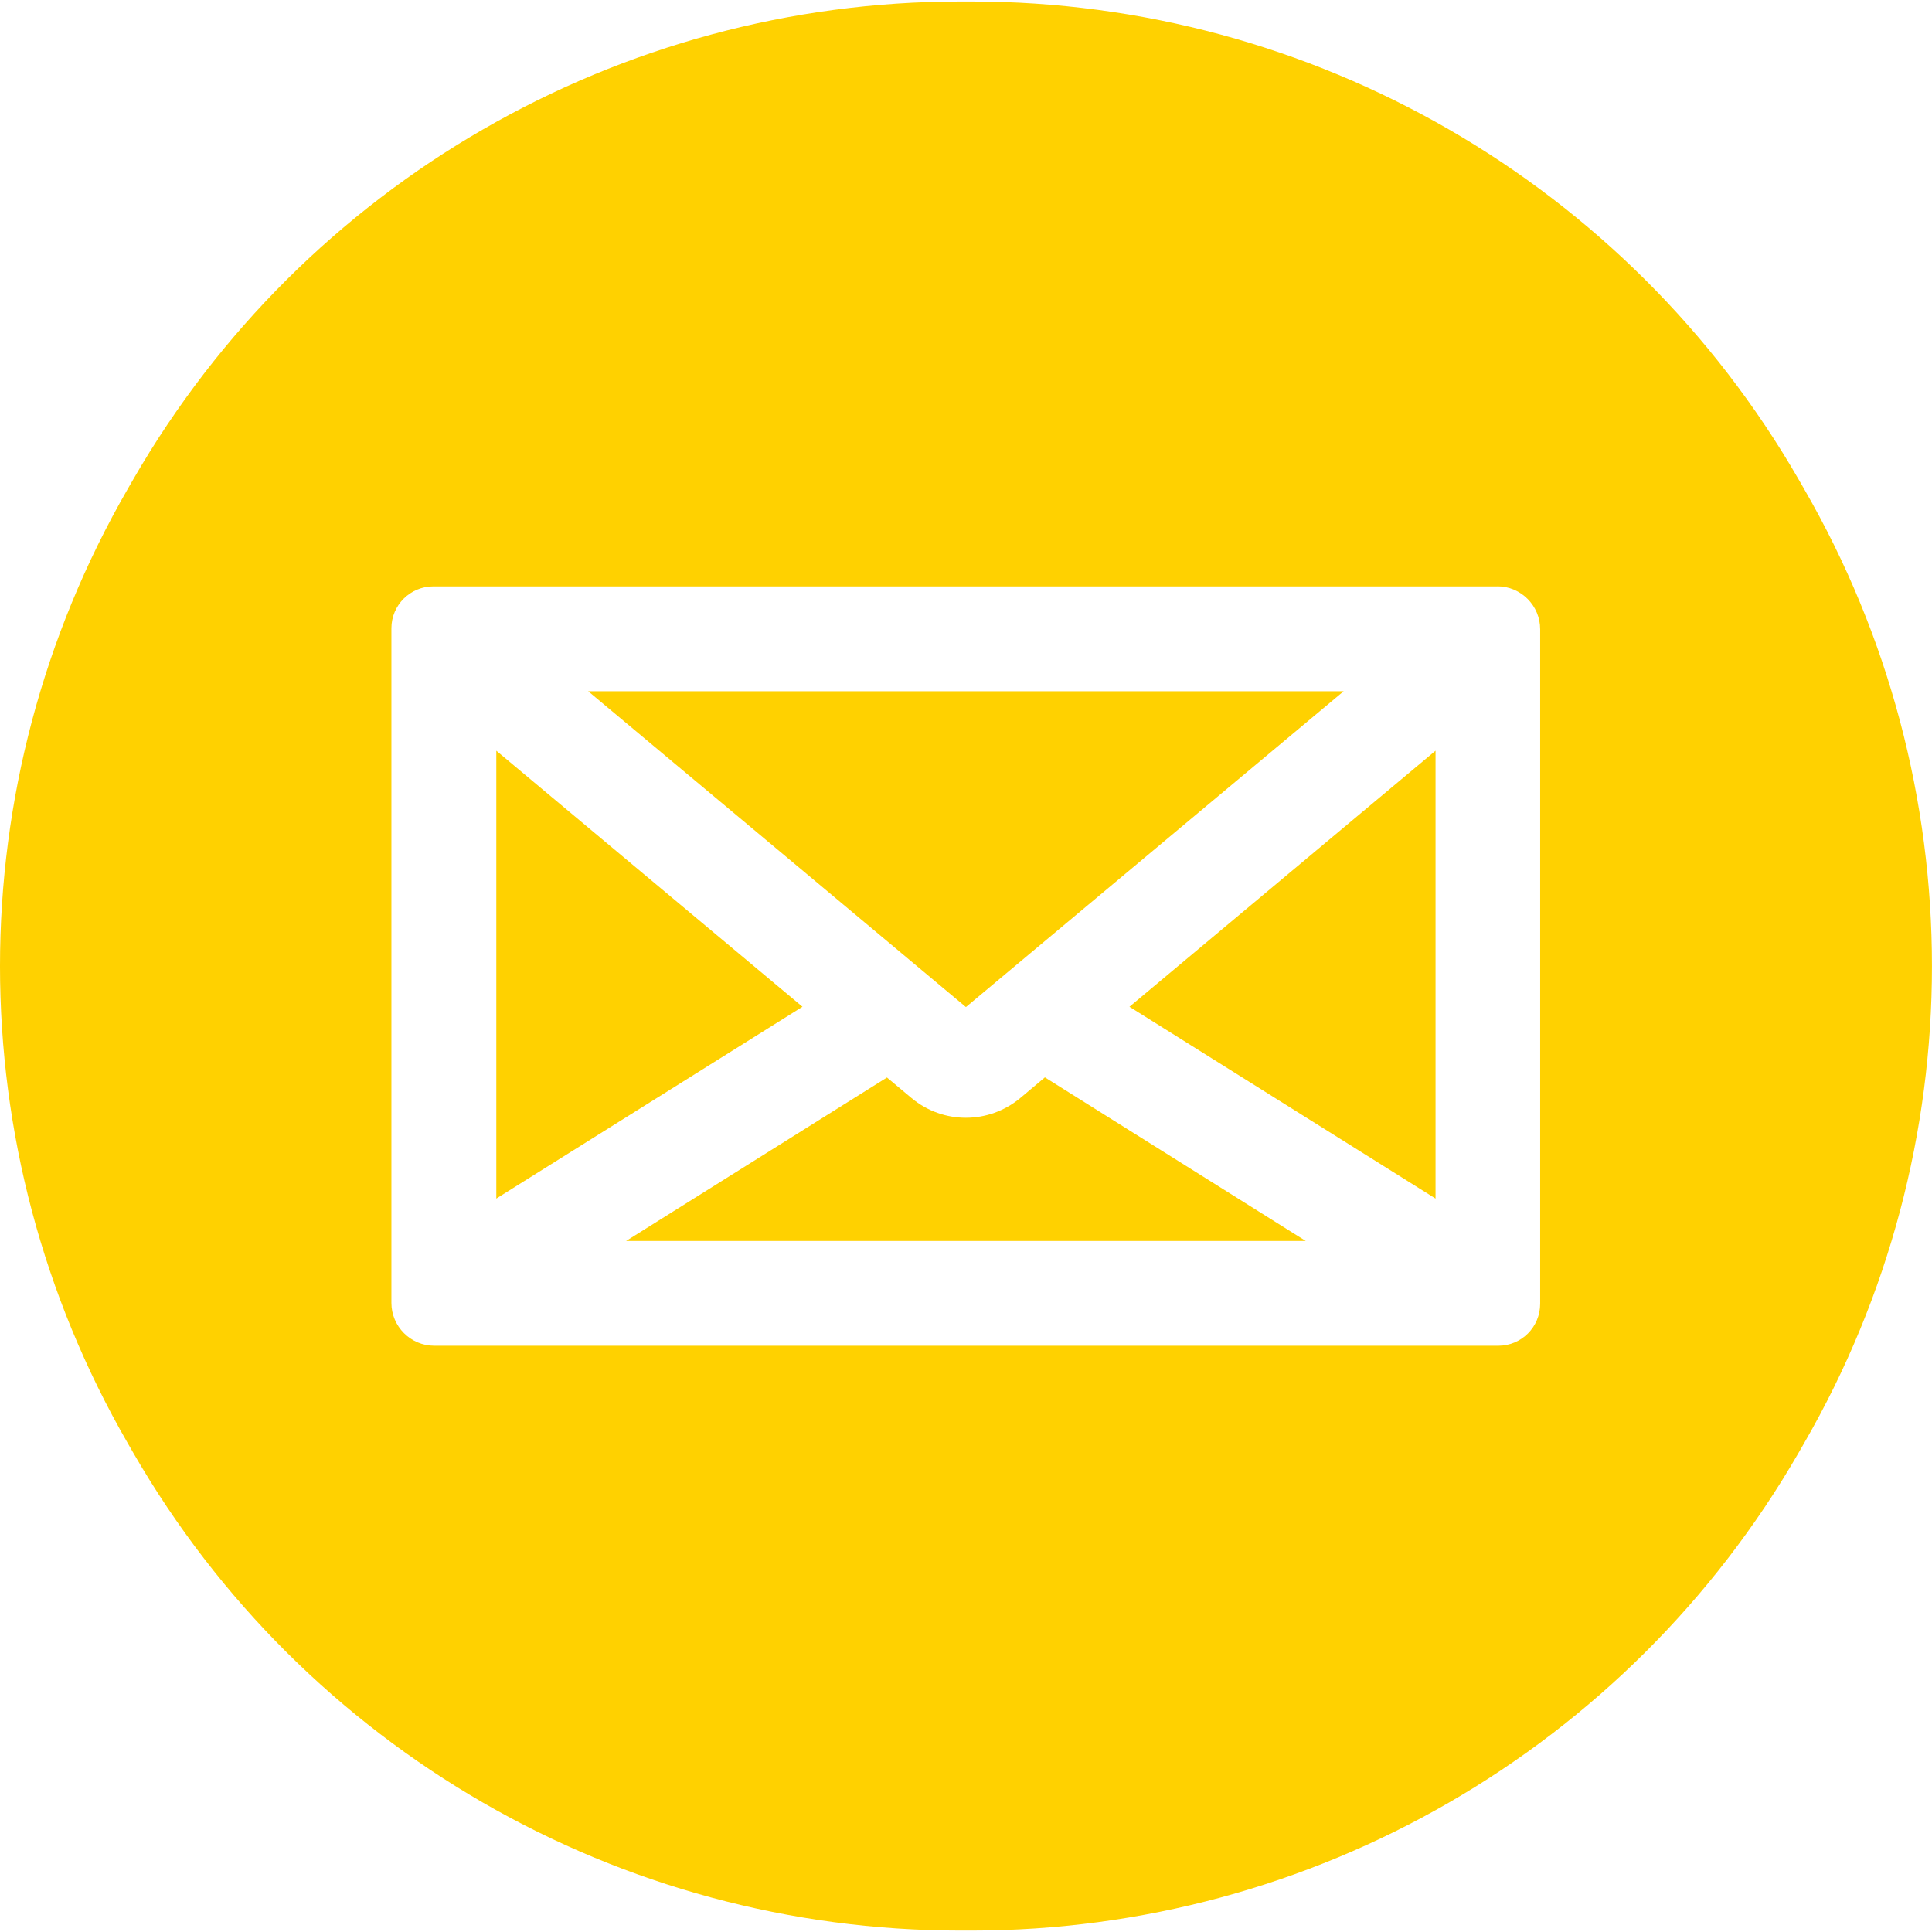
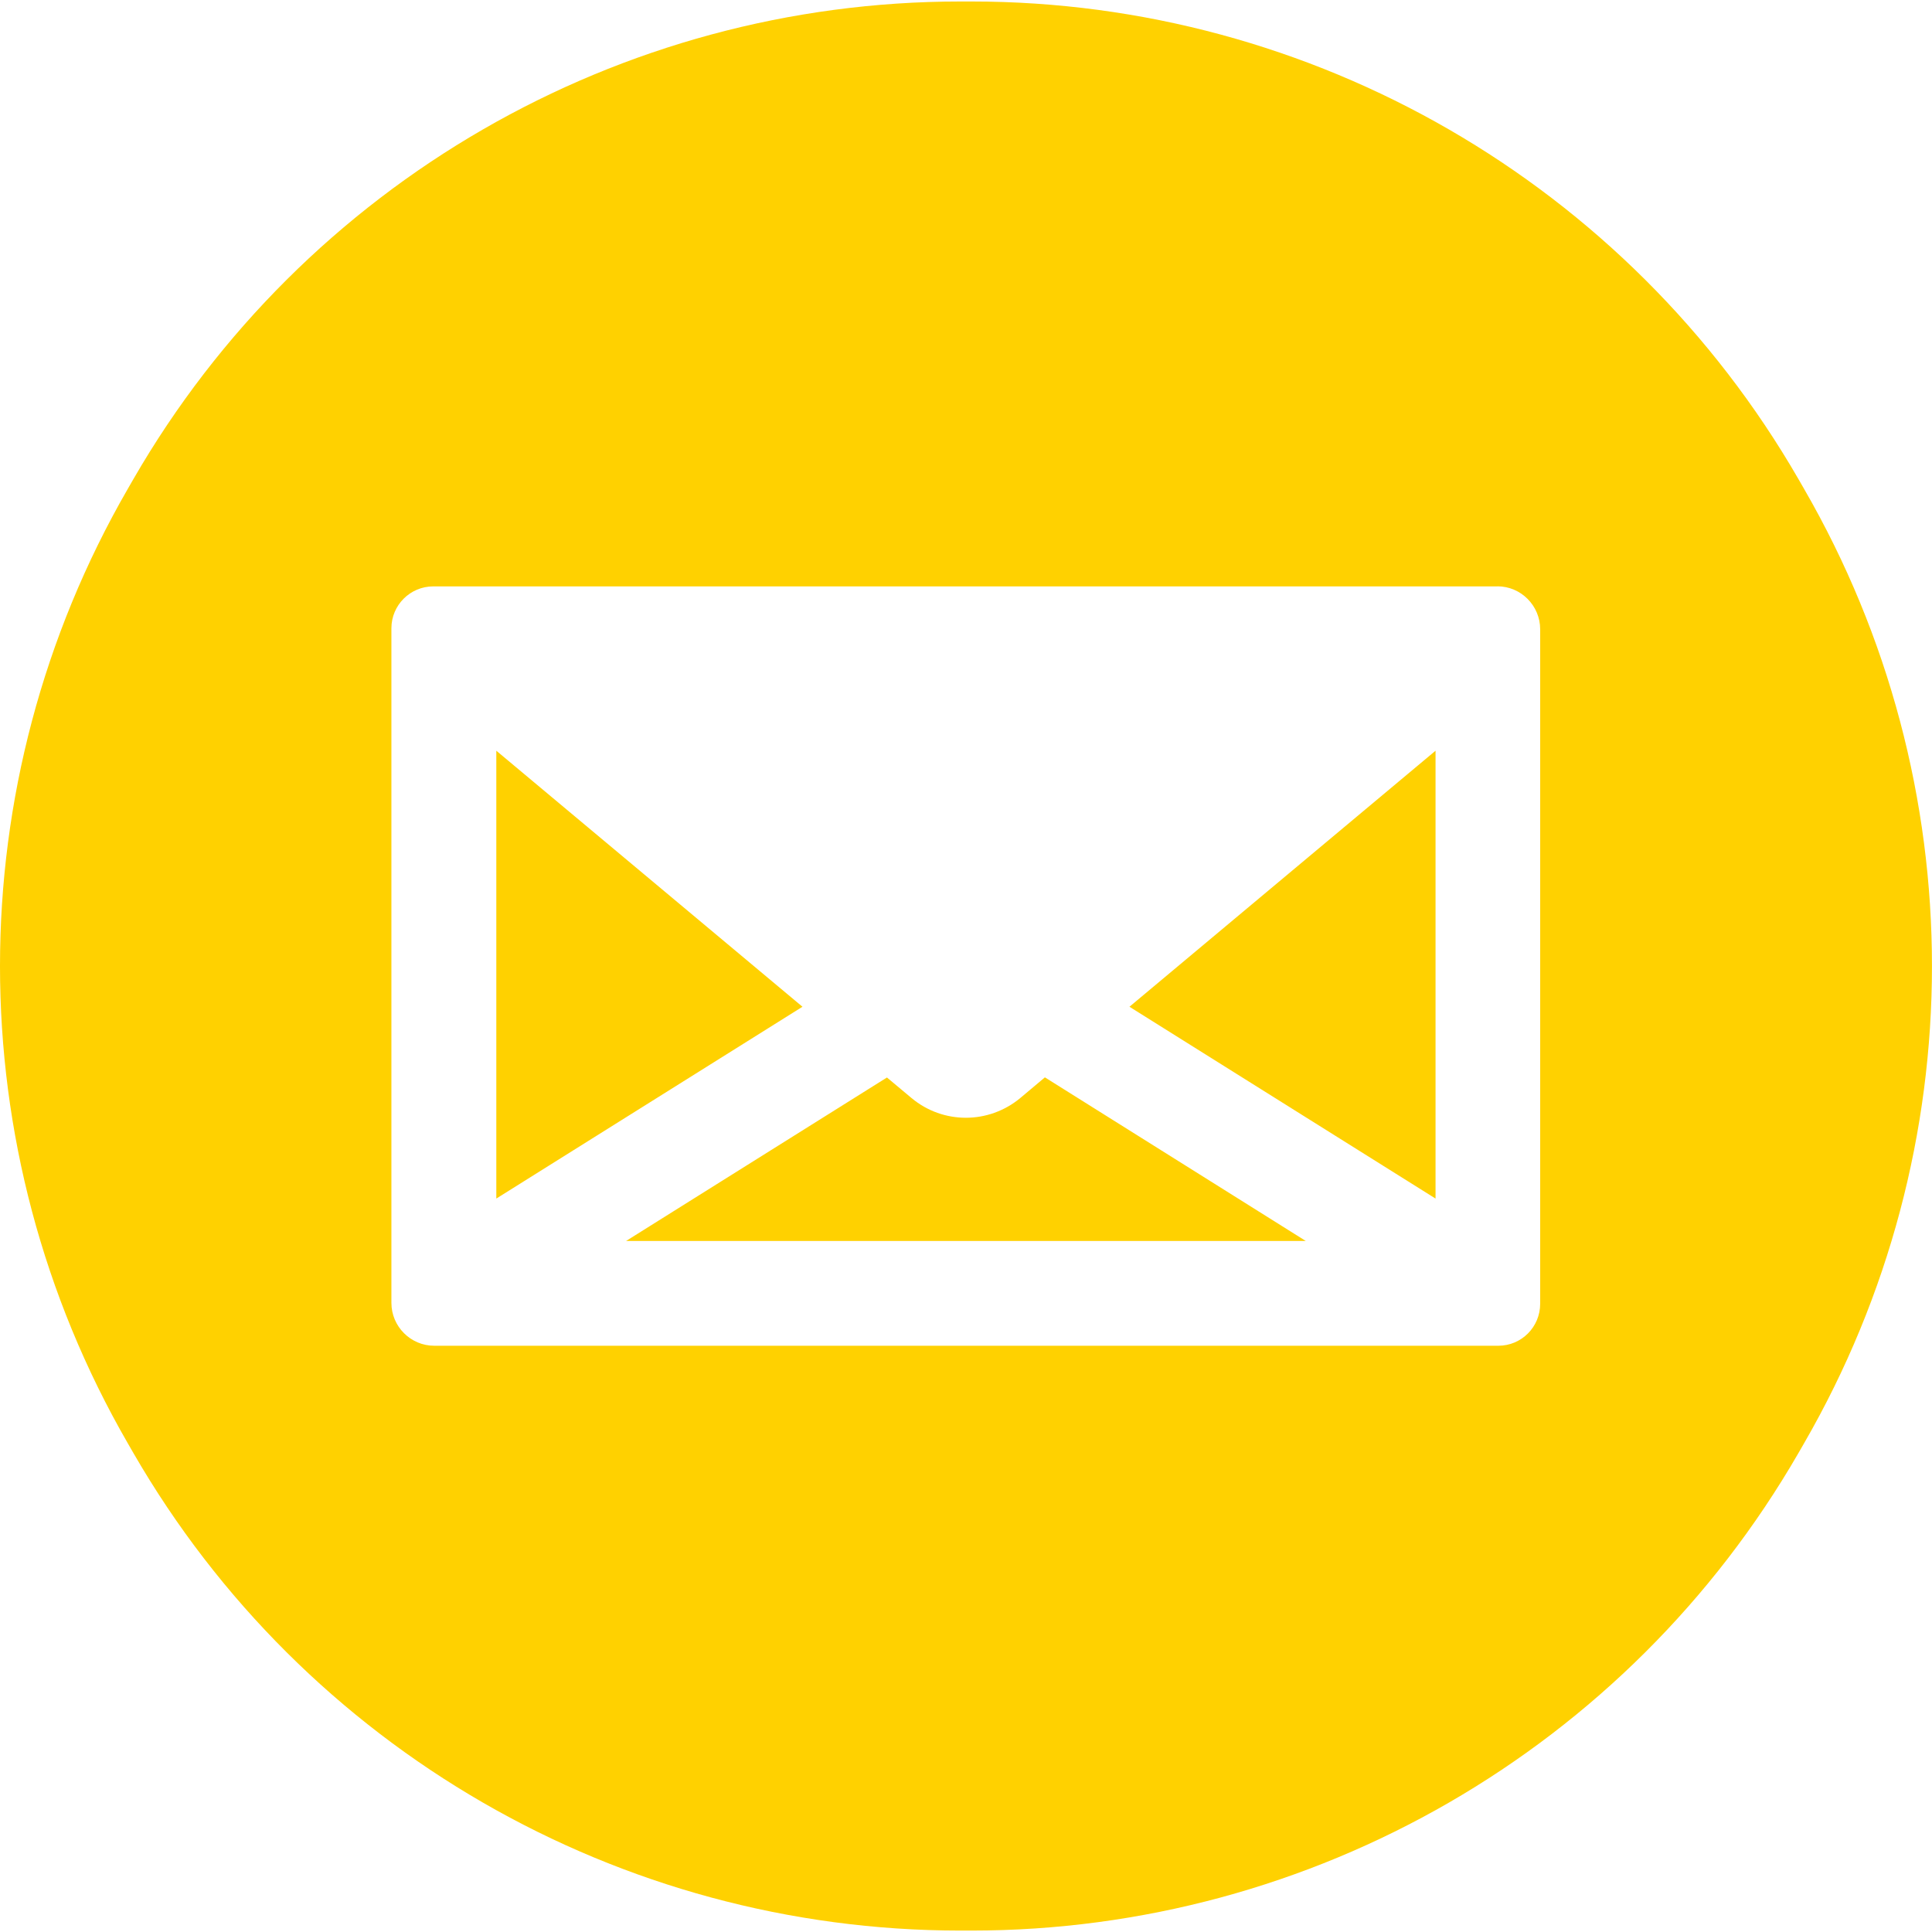
<svg xmlns="http://www.w3.org/2000/svg" xml:space="preserve" width="7mm" height="7mm" version="1.1" style="shape-rendering:geometricPrecision; text-rendering:geometricPrecision; image-rendering:optimizeQuality; fill-rule:evenodd; clip-rule:evenodd" viewBox="0 0 278.29 277.88">
  <defs>
    <style type="text/css">
   
    .fil0 {fill:#FFD100}
   
  </style>
  </defs>
  <g id="Layer_x0020_1">
-     <path class="fil0" d="M19.22 209.1l-0.8 -1.39c-24.56,-42.54 -24.56,-94.98 0,-137.52l0.8 -1.39c24.57,-42.57 69.97,-68.79 119.11,-68.79l1.61 0c49.14,0 94.54,26.22 119.11,68.79l0.8 1.39c24.58,42.55 24.58,94.98 0,137.52l-0.8 1.39c-24.57,42.55 -69.97,68.78 -119.11,68.78l-1.61 0c-49.14,0 -94.54,-26.23 -119.11,-68.78zm143.47 -64.29l44.09 -36.88 0 64.51 -44.09 -27.63zm-34.93 10.19l3.55 2.97c2.27,1.89 5.04,2.83 7.82,2.83 2.77,0 5.55,-0.95 7.82,-2.83l3.56 -2.99 37.58 23.57 -97.91 0 37.58 -23.55zm-12.17 -10.19l-44.1 27.63 0 -64.51 44.1 36.88zm23.54 0.04l-54.41 -45.49 108.83 0 -54.41 45.49zm76.57 -60.59l-153.29 0c-3.32,0 -6.03,2.7 -6.03,6.03l0 97.18c0,3.39 2.77,6.17 6.17,6.17l153.27 0c3.33,0 6.03,-2.69 6.03,-6.05l0 -97.16c0,-3.4 -2.77,-6.18 -6.16,-6.18z" />
+     <path class="fil0" d="M19.22 209.1l-0.8 -1.39c-24.56,-42.54 -24.56,-94.98 0,-137.52l0.8 -1.39c24.57,-42.57 69.97,-68.79 119.11,-68.79l1.61 0c49.14,0 94.54,26.22 119.11,68.79l0.8 1.39c24.58,42.55 24.58,94.98 0,137.52l-0.8 1.39c-24.57,42.55 -69.97,68.78 -119.11,68.78l-1.61 0c-49.14,0 -94.54,-26.23 -119.11,-68.78zm143.47 -64.29l44.09 -36.88 0 64.51 -44.09 -27.63zm-34.93 10.19l3.55 2.97c2.27,1.89 5.04,2.83 7.82,2.83 2.77,0 5.55,-0.95 7.82,-2.83l3.56 -2.99 37.58 23.57 -97.91 0 37.58 -23.55zm-12.17 -10.19l-44.1 27.63 0 -64.51 44.1 36.88zm23.54 0.04zm76.57 -60.59l-153.29 0c-3.32,0 -6.03,2.7 -6.03,6.03l0 97.18c0,3.39 2.77,6.17 6.17,6.17l153.27 0c3.33,0 6.03,-2.69 6.03,-6.05l0 -97.16c0,-3.4 -2.77,-6.18 -6.16,-6.18z" />
  </g>
</svg>